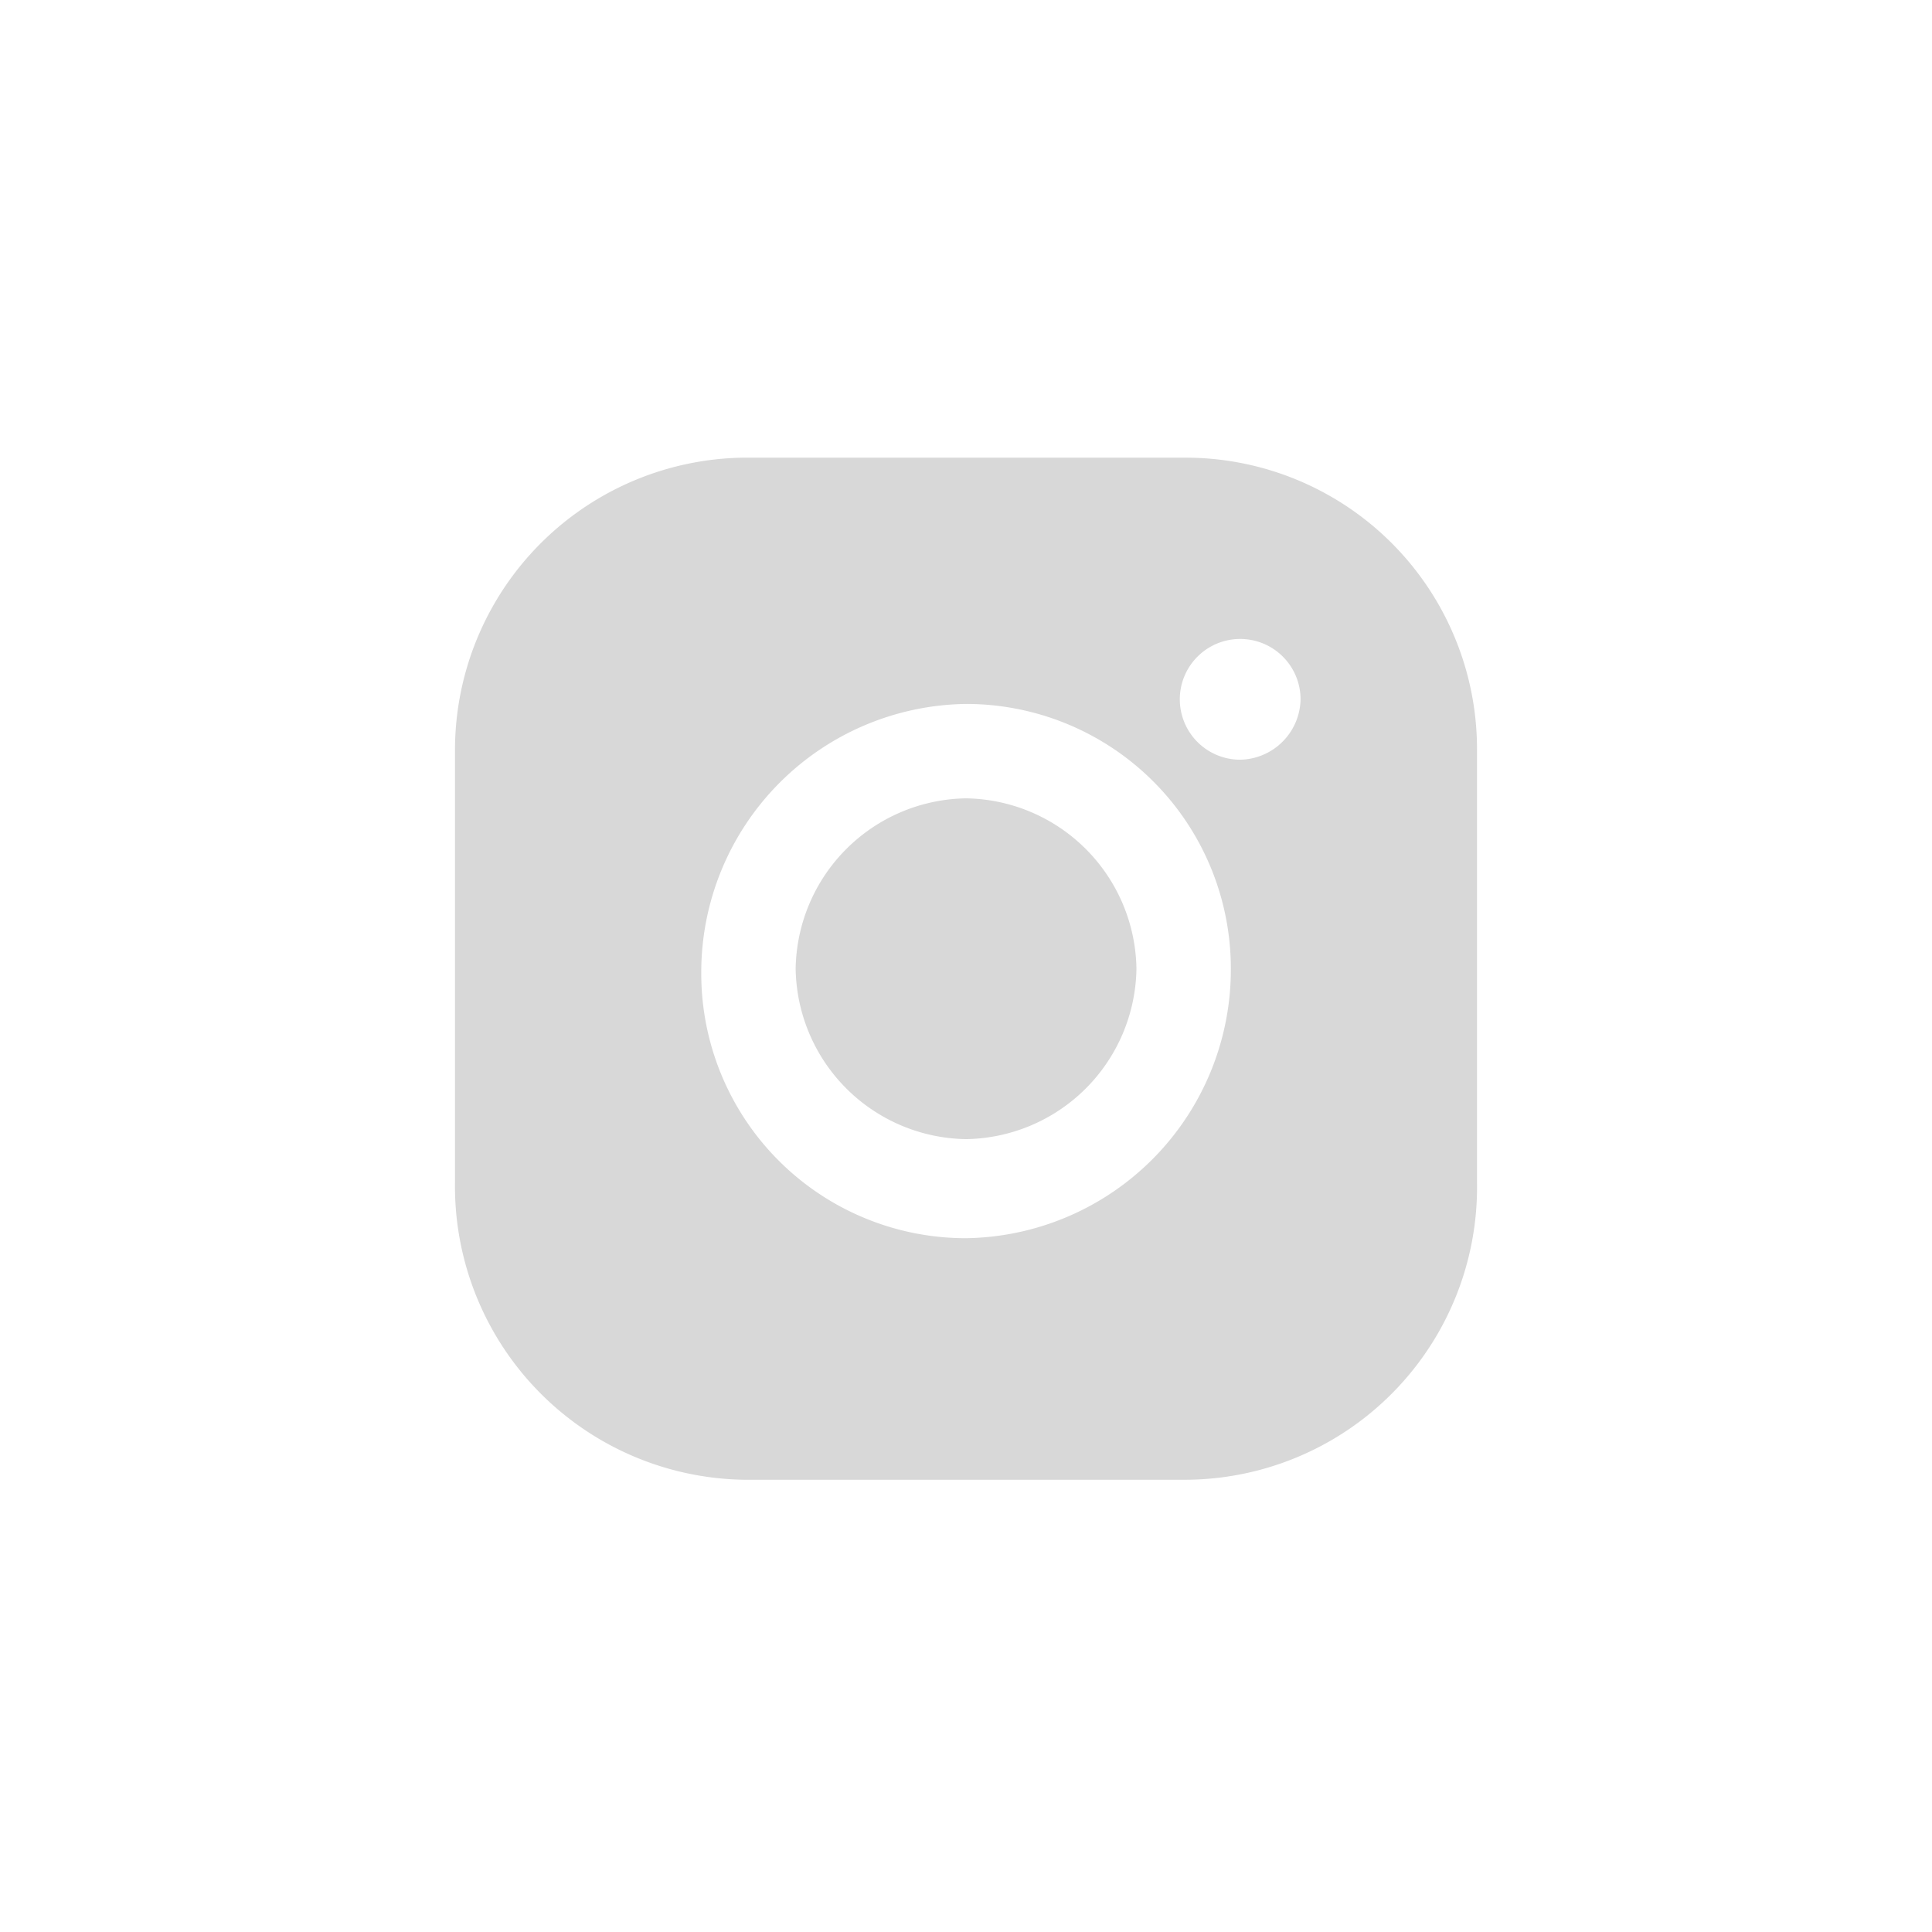
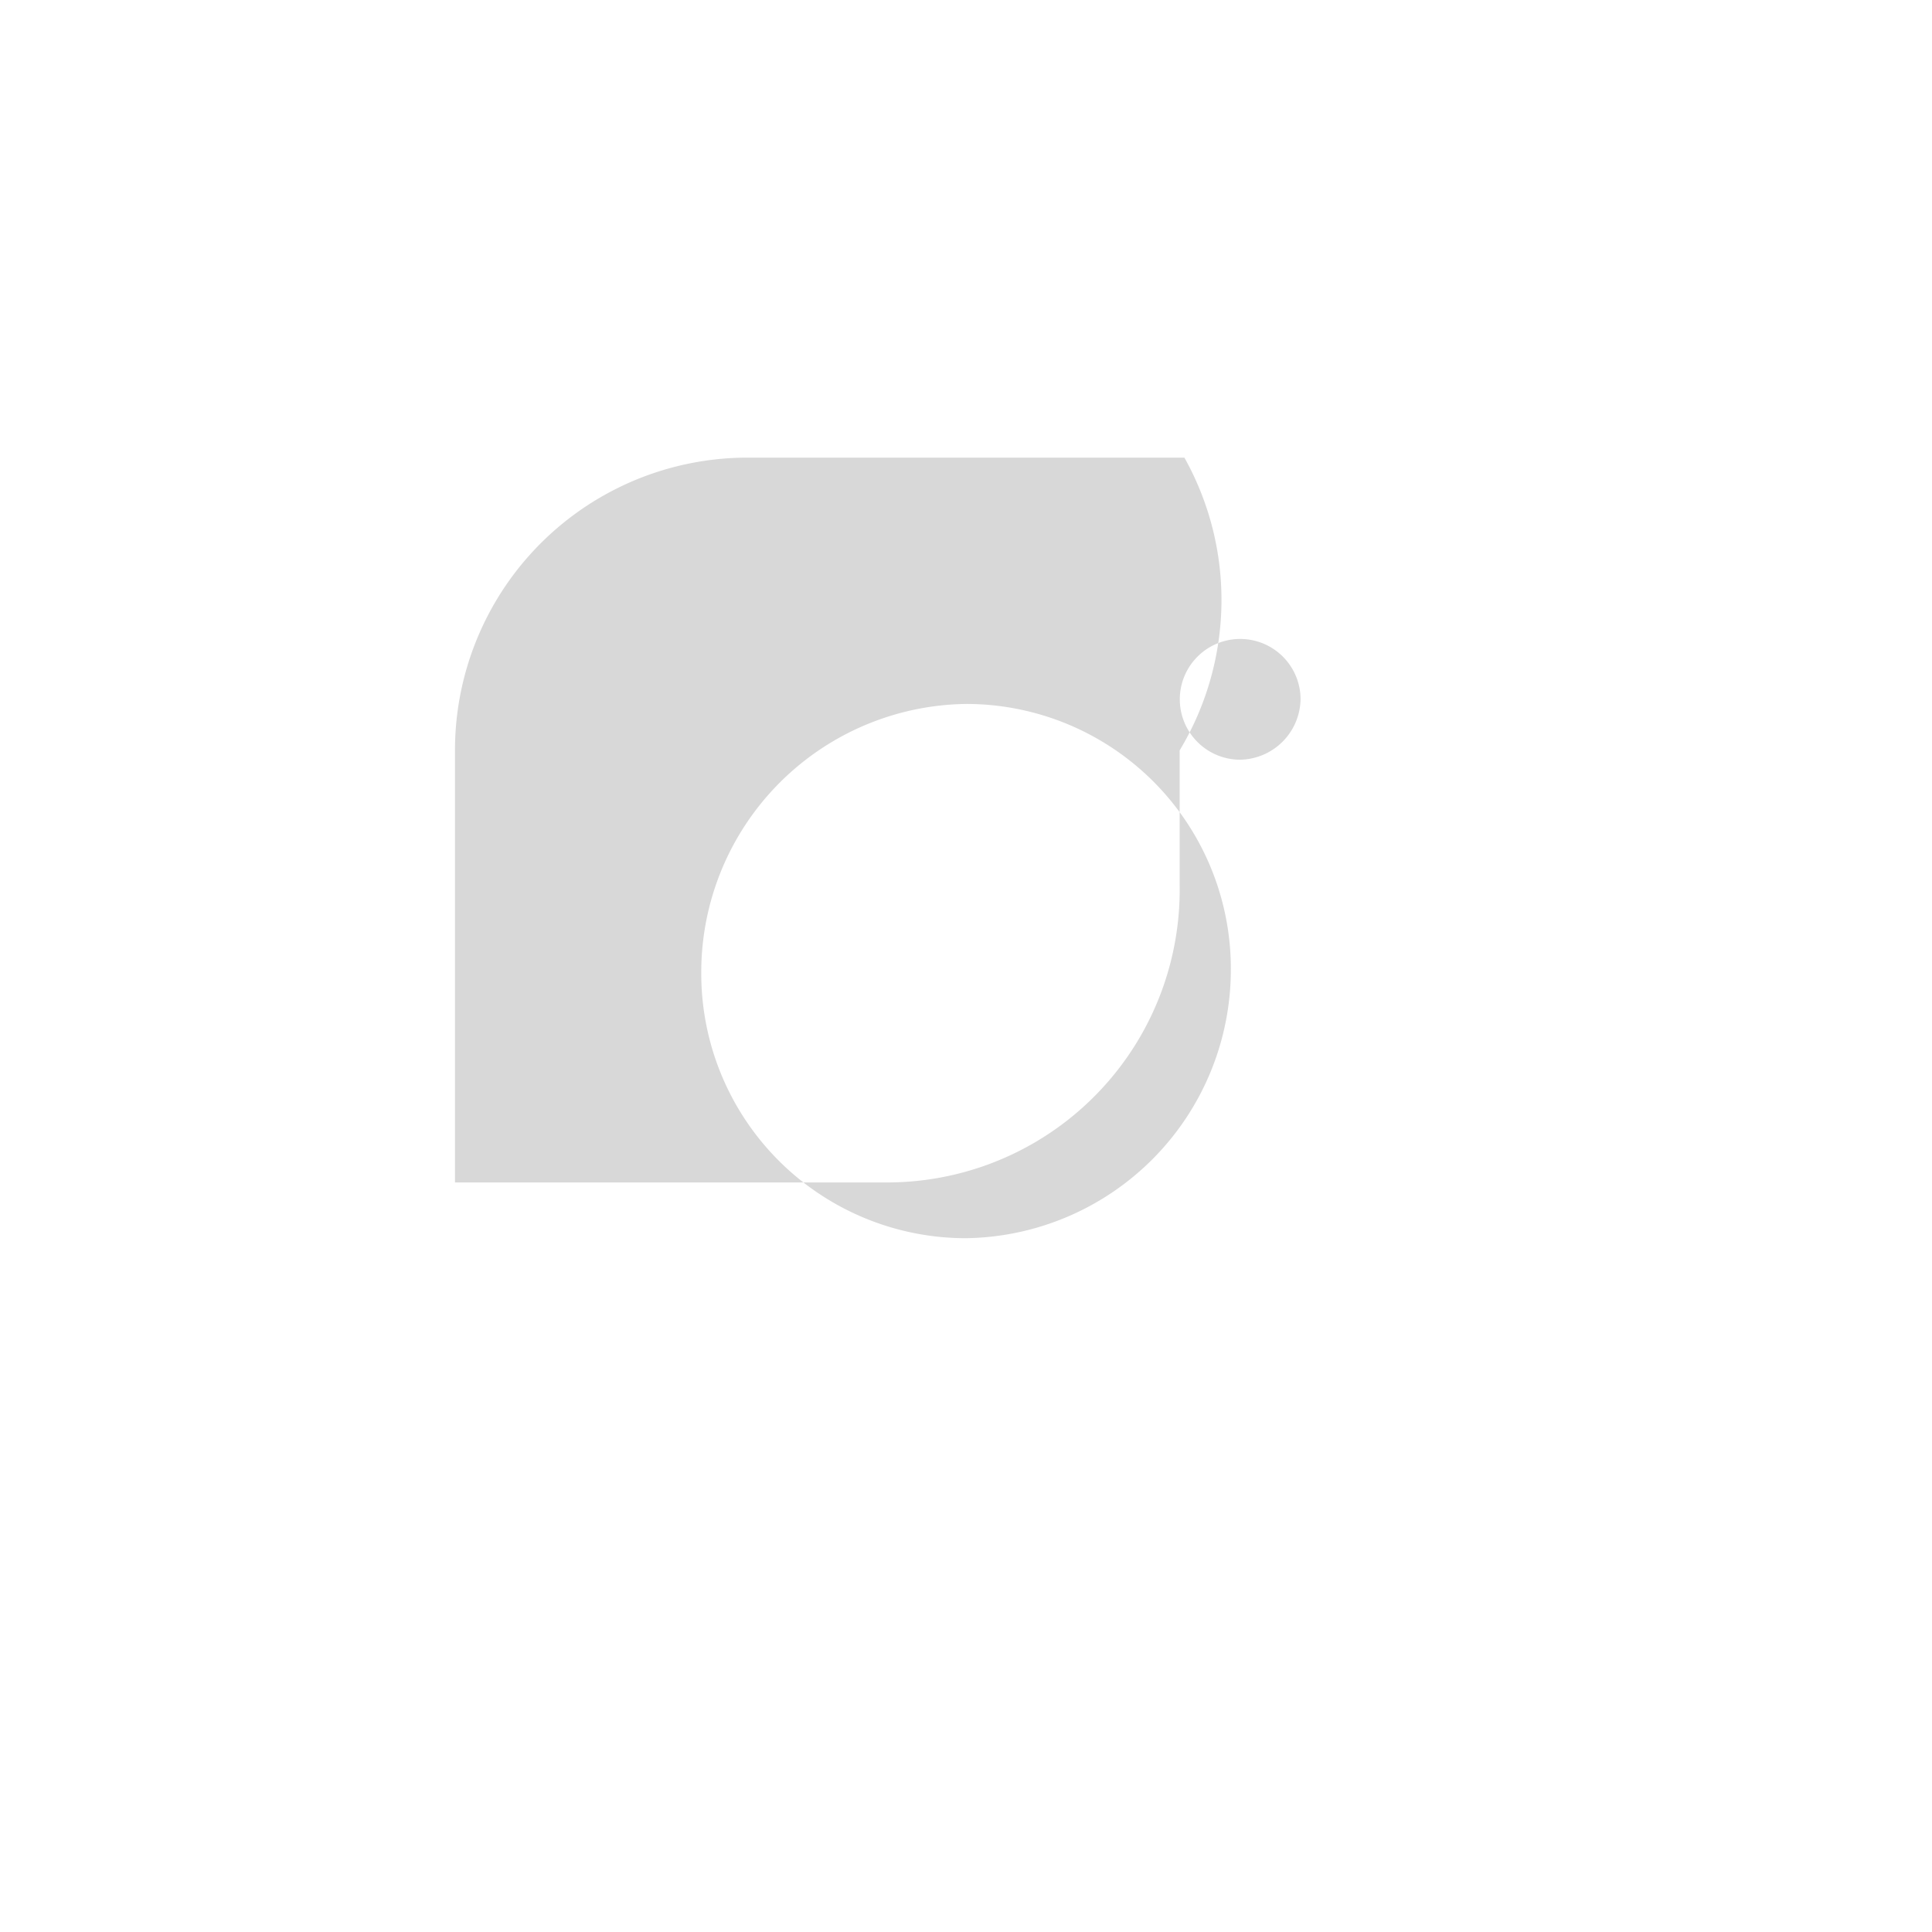
<svg xmlns="http://www.w3.org/2000/svg" width="36" height="36" viewBox="0 0 36 36">
  <g data-name="그룹 20091">
-     <path data-name="패스 13313" d="M9.508 6.333a3.224 3.224 0 0 0-3.175 3.176 3.224 3.224 0 0 0 3.175 3.174 3.224 3.224 0 0 0 3.175-3.174 3.224 3.224 0 0 0-3.175-3.176" transform="translate(8.493 8.543)" style="fill:#d8d8d8" />
-     <path data-name="패스 13314" d="M13.592 0H5.541A5.452 5.452 0 0 0 0 5.454v8.051a5.47 5.47 0 0 0 5.541 5.54h8.05a5.451 5.451 0 0 0 5.453-5.54V5.454A5.432 5.432 0 0 0 13.592 0m-4.07 14.544A4.931 4.931 0 0 1 4.589 9.61a5 5 0 0 1 4.933-5.021 4.932 4.932 0 0 1 4.935 4.934 5.006 5.006 0 0 1-4.935 5.021m5.108-8.916A1.125 1.125 0 1 1 15.756 4.5a1.146 1.146 0 0 1-1.126 1.128" transform="translate(8.478 8.528)" style="fill:#d8d8d8" />
+     <path data-name="패스 13314" d="M13.592 0H5.541A5.452 5.452 0 0 0 0 5.454v8.051h8.05a5.451 5.451 0 0 0 5.453-5.54V5.454A5.432 5.432 0 0 0 13.592 0m-4.07 14.544A4.931 4.931 0 0 1 4.589 9.61a5 5 0 0 1 4.933-5.021 4.932 4.932 0 0 1 4.935 4.934 5.006 5.006 0 0 1-4.935 5.021m5.108-8.916A1.125 1.125 0 1 1 15.756 4.5a1.146 1.146 0 0 1-1.126 1.128" transform="translate(8.478 8.528)" style="fill:#d8d8d8" />
  </g>
</svg>